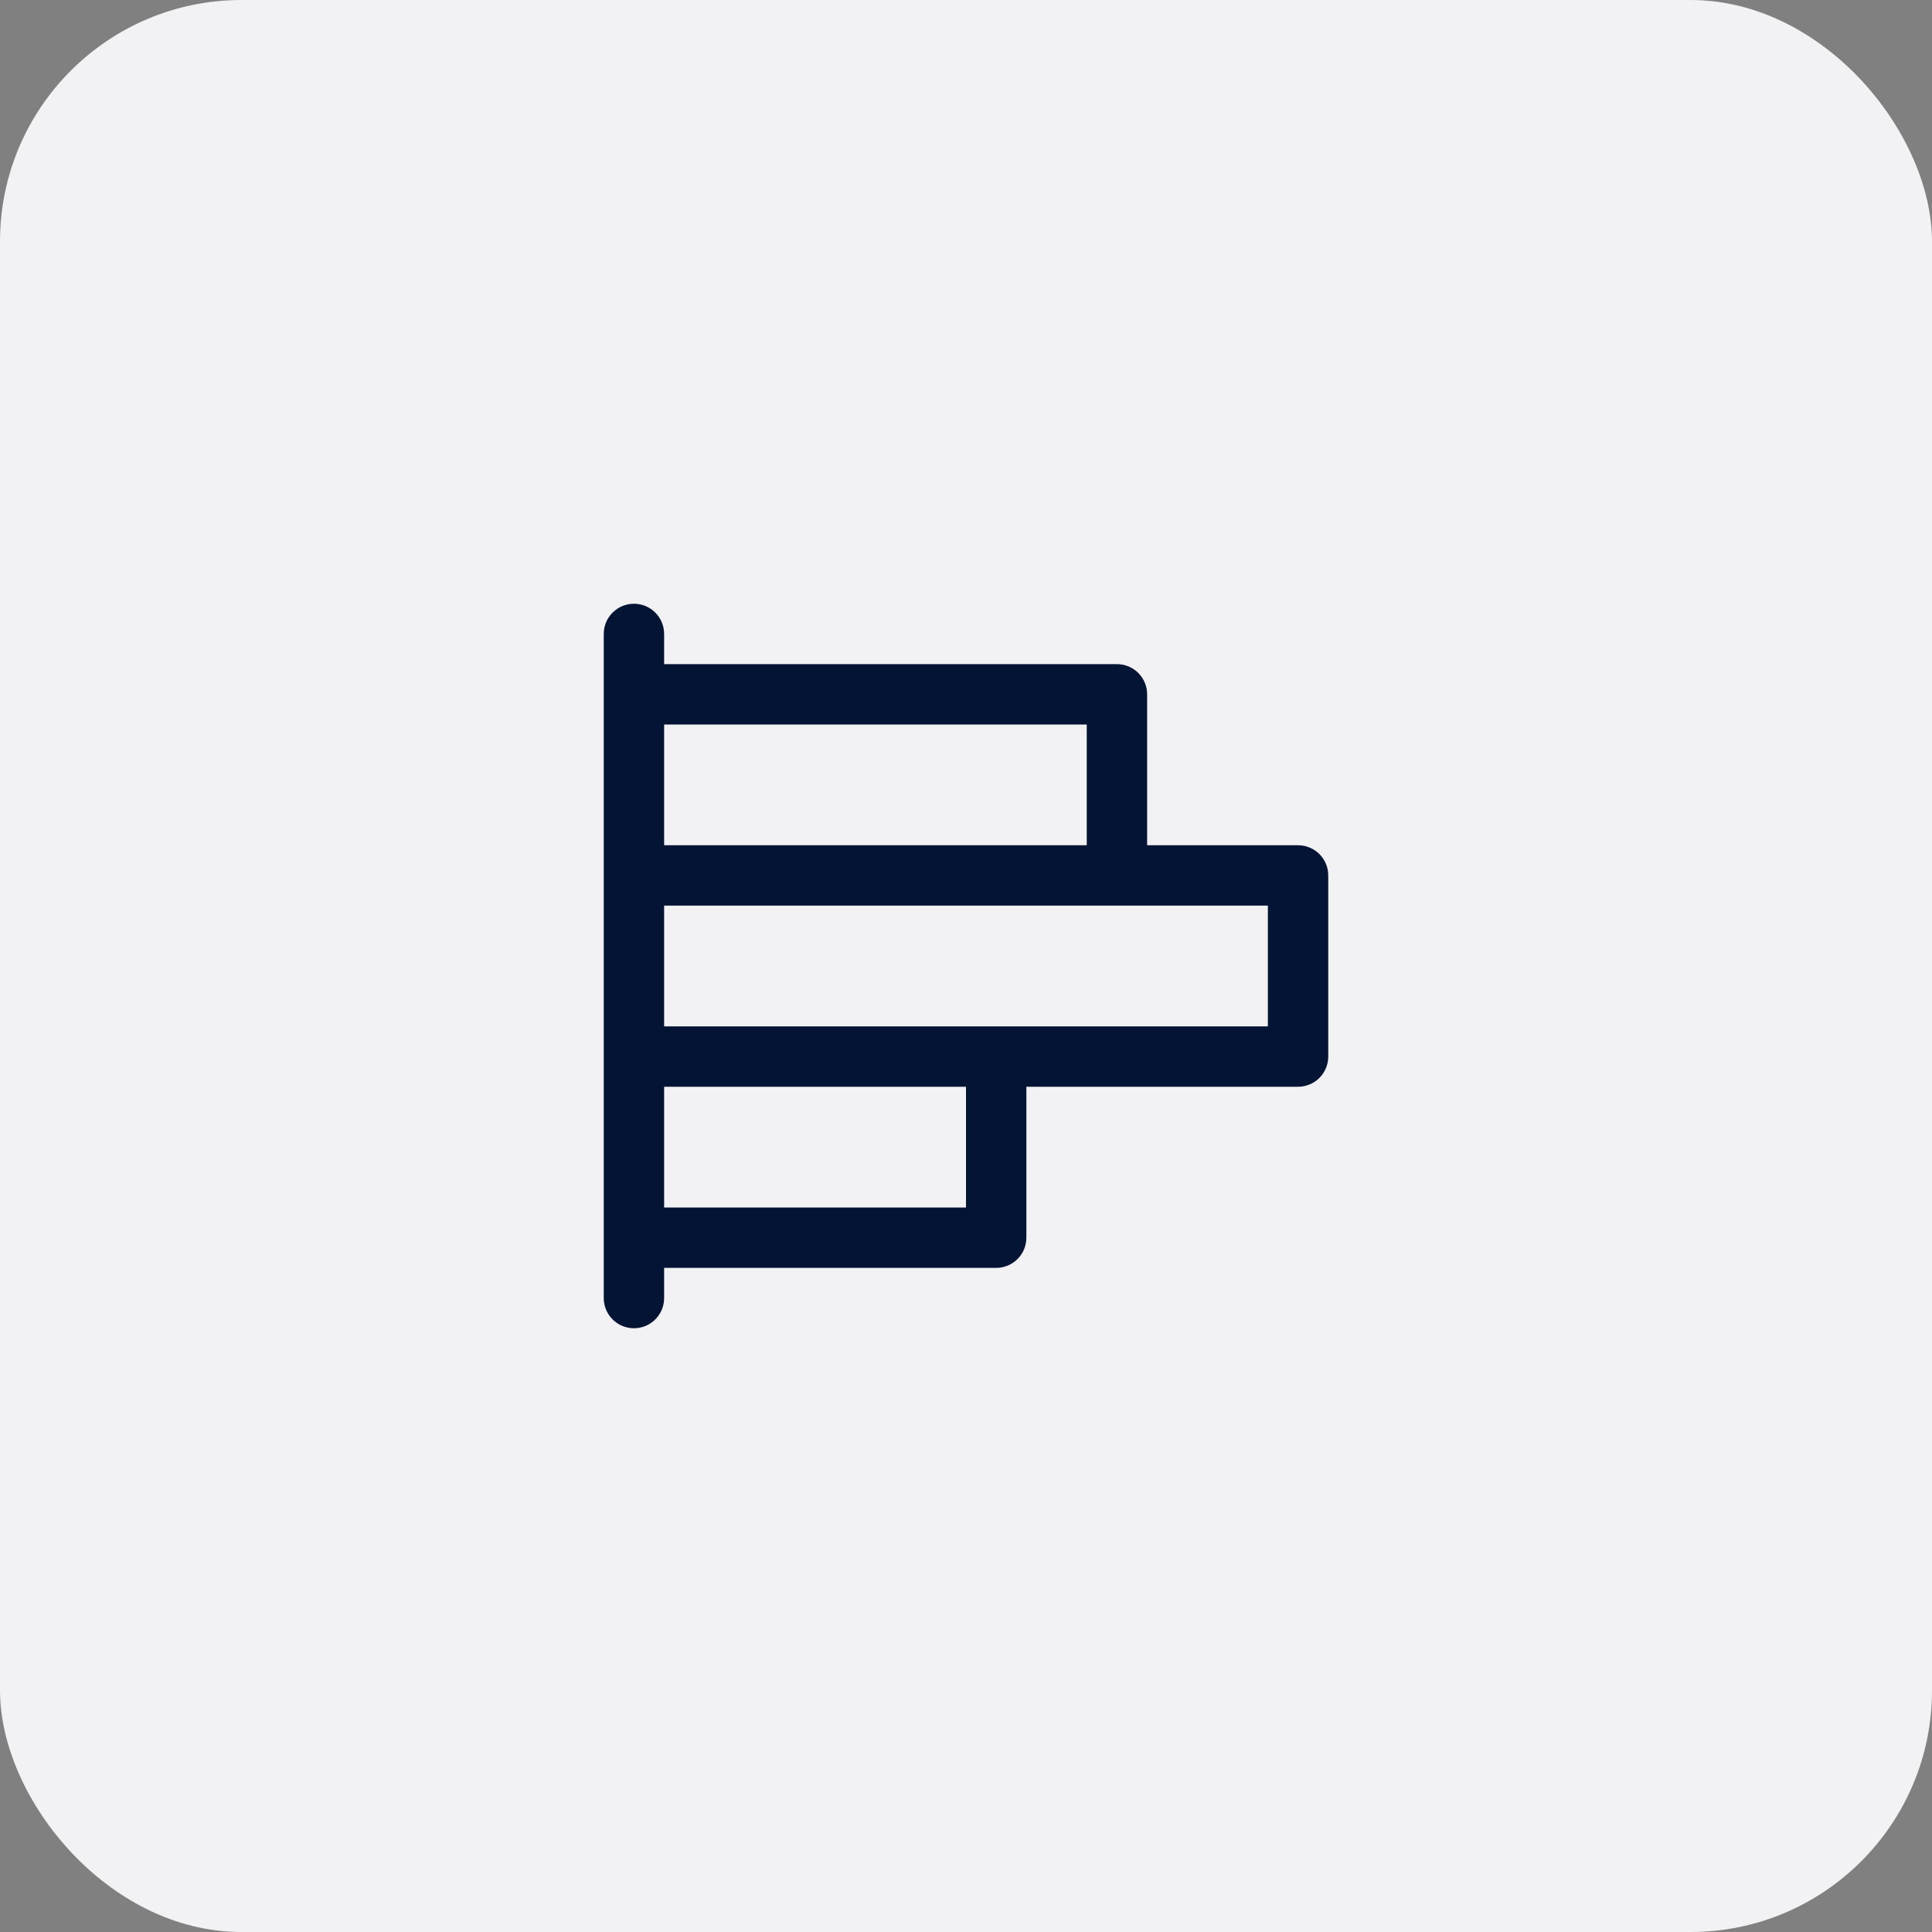
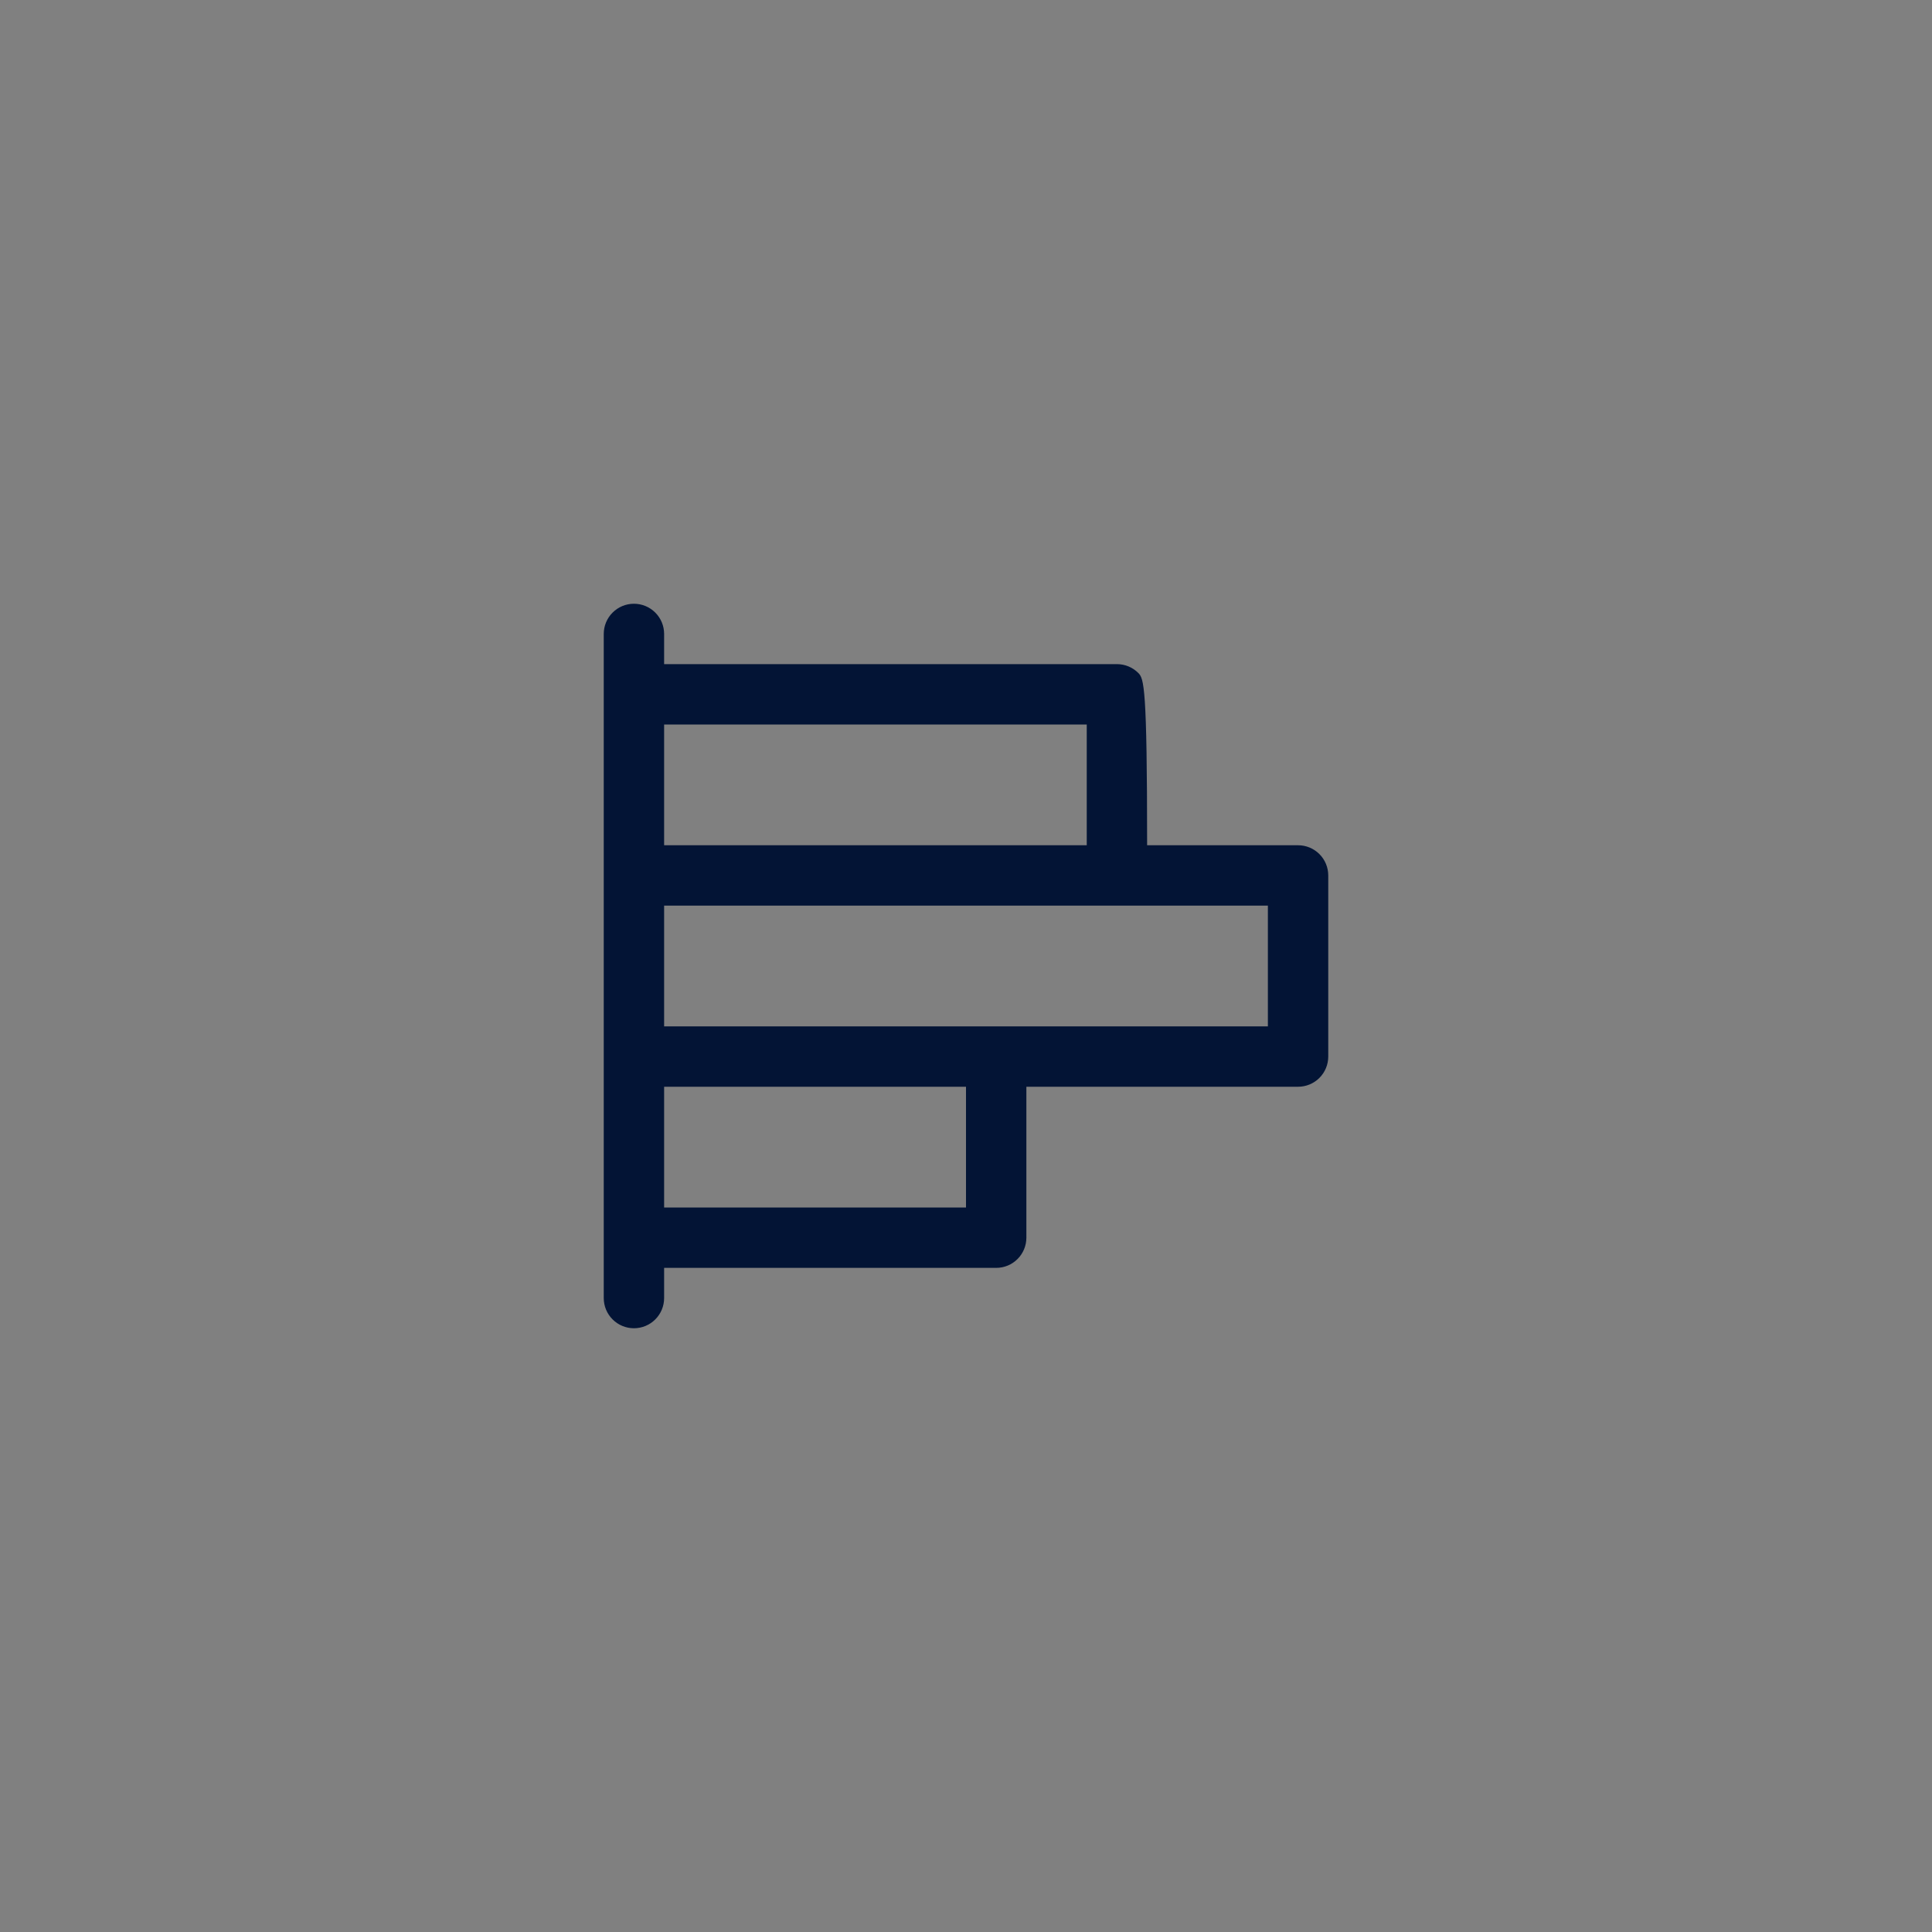
<svg xmlns="http://www.w3.org/2000/svg" width="64" height="64" viewBox="0 0 64 64" fill="none">
  <rect x="0" y="0" width="64" height="64" fill="#808080" stroke="none" />
-   <rect width="64" height="64" rx="8" fill="#F2F1F3" />
-   <path d="M43 28H38V23C38 22.735 37.895 22.48 37.707 22.293C37.52 22.105 37.265 22 37 22H22V21C22 20.735 21.895 20.48 21.707 20.293C21.52 20.105 21.265 20 21 20C20.735 20 20.48 20.105 20.293 20.293C20.105 20.48 20 20.735 20 21V43C20 43.265 20.105 43.52 20.293 43.707C20.48 43.895 20.735 44 21 44C21.265 44 21.52 43.895 21.707 43.707C21.895 43.52 22 43.265 22 43V42H33C33.265 42 33.52 41.895 33.707 41.707C33.895 41.52 34 41.265 34 41V36H43C43.265 36 43.52 35.895 43.707 35.707C43.895 35.52 44 35.265 44 35V29C44 28.735 43.895 28.48 43.707 28.293C43.52 28.105 43.265 28 43 28ZM36 24V28H22V24H36ZM32 40H22V36H32V40ZM42 34H22V30H42V34Z" fill="#031435" />
+   <path d="M43 28H38C38 22.735 37.895 22.48 37.707 22.293C37.52 22.105 37.265 22 37 22H22V21C22 20.735 21.895 20.48 21.707 20.293C21.52 20.105 21.265 20 21 20C20.735 20 20.48 20.105 20.293 20.293C20.105 20.48 20 20.735 20 21V43C20 43.265 20.105 43.52 20.293 43.707C20.48 43.895 20.735 44 21 44C21.265 44 21.52 43.895 21.707 43.707C21.895 43.52 22 43.265 22 43V42H33C33.265 42 33.52 41.895 33.707 41.707C33.895 41.52 34 41.265 34 41V36H43C43.265 36 43.52 35.895 43.707 35.707C43.895 35.52 44 35.265 44 35V29C44 28.735 43.895 28.48 43.707 28.293C43.52 28.105 43.265 28 43 28ZM36 24V28H22V24H36ZM32 40H22V36H32V40ZM42 34H22V30H42V34Z" fill="#031435" />
</svg>